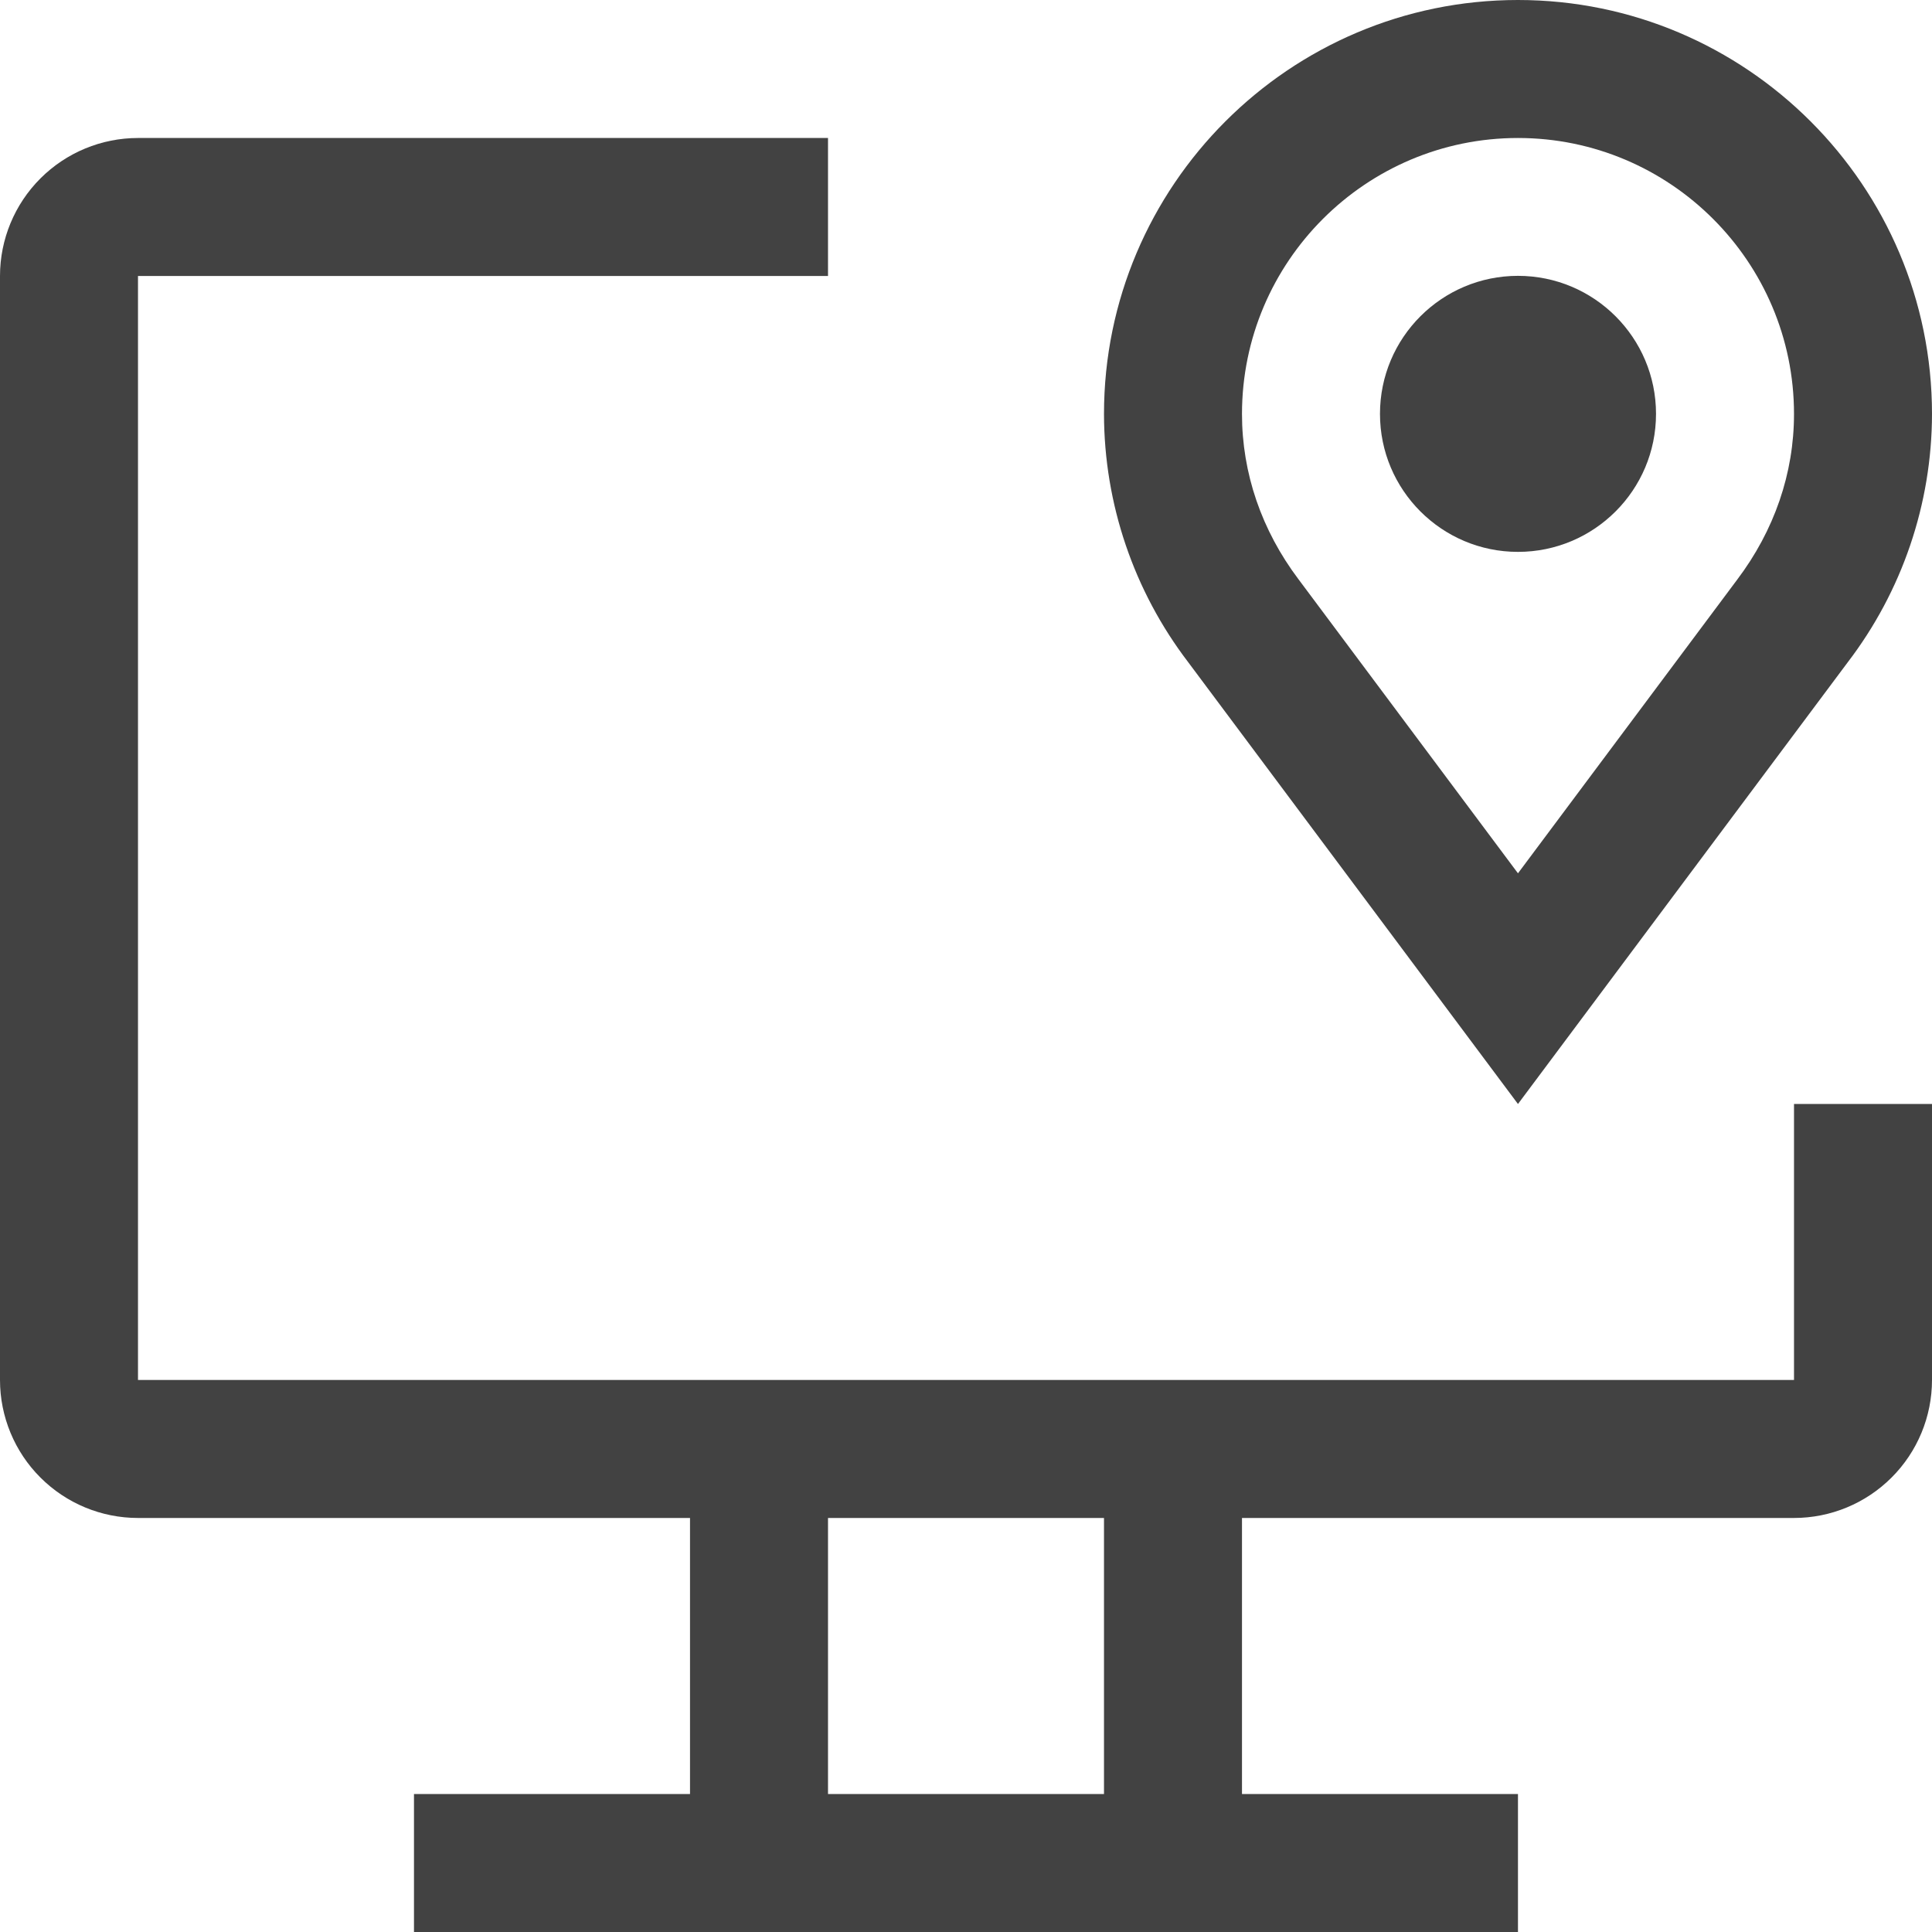
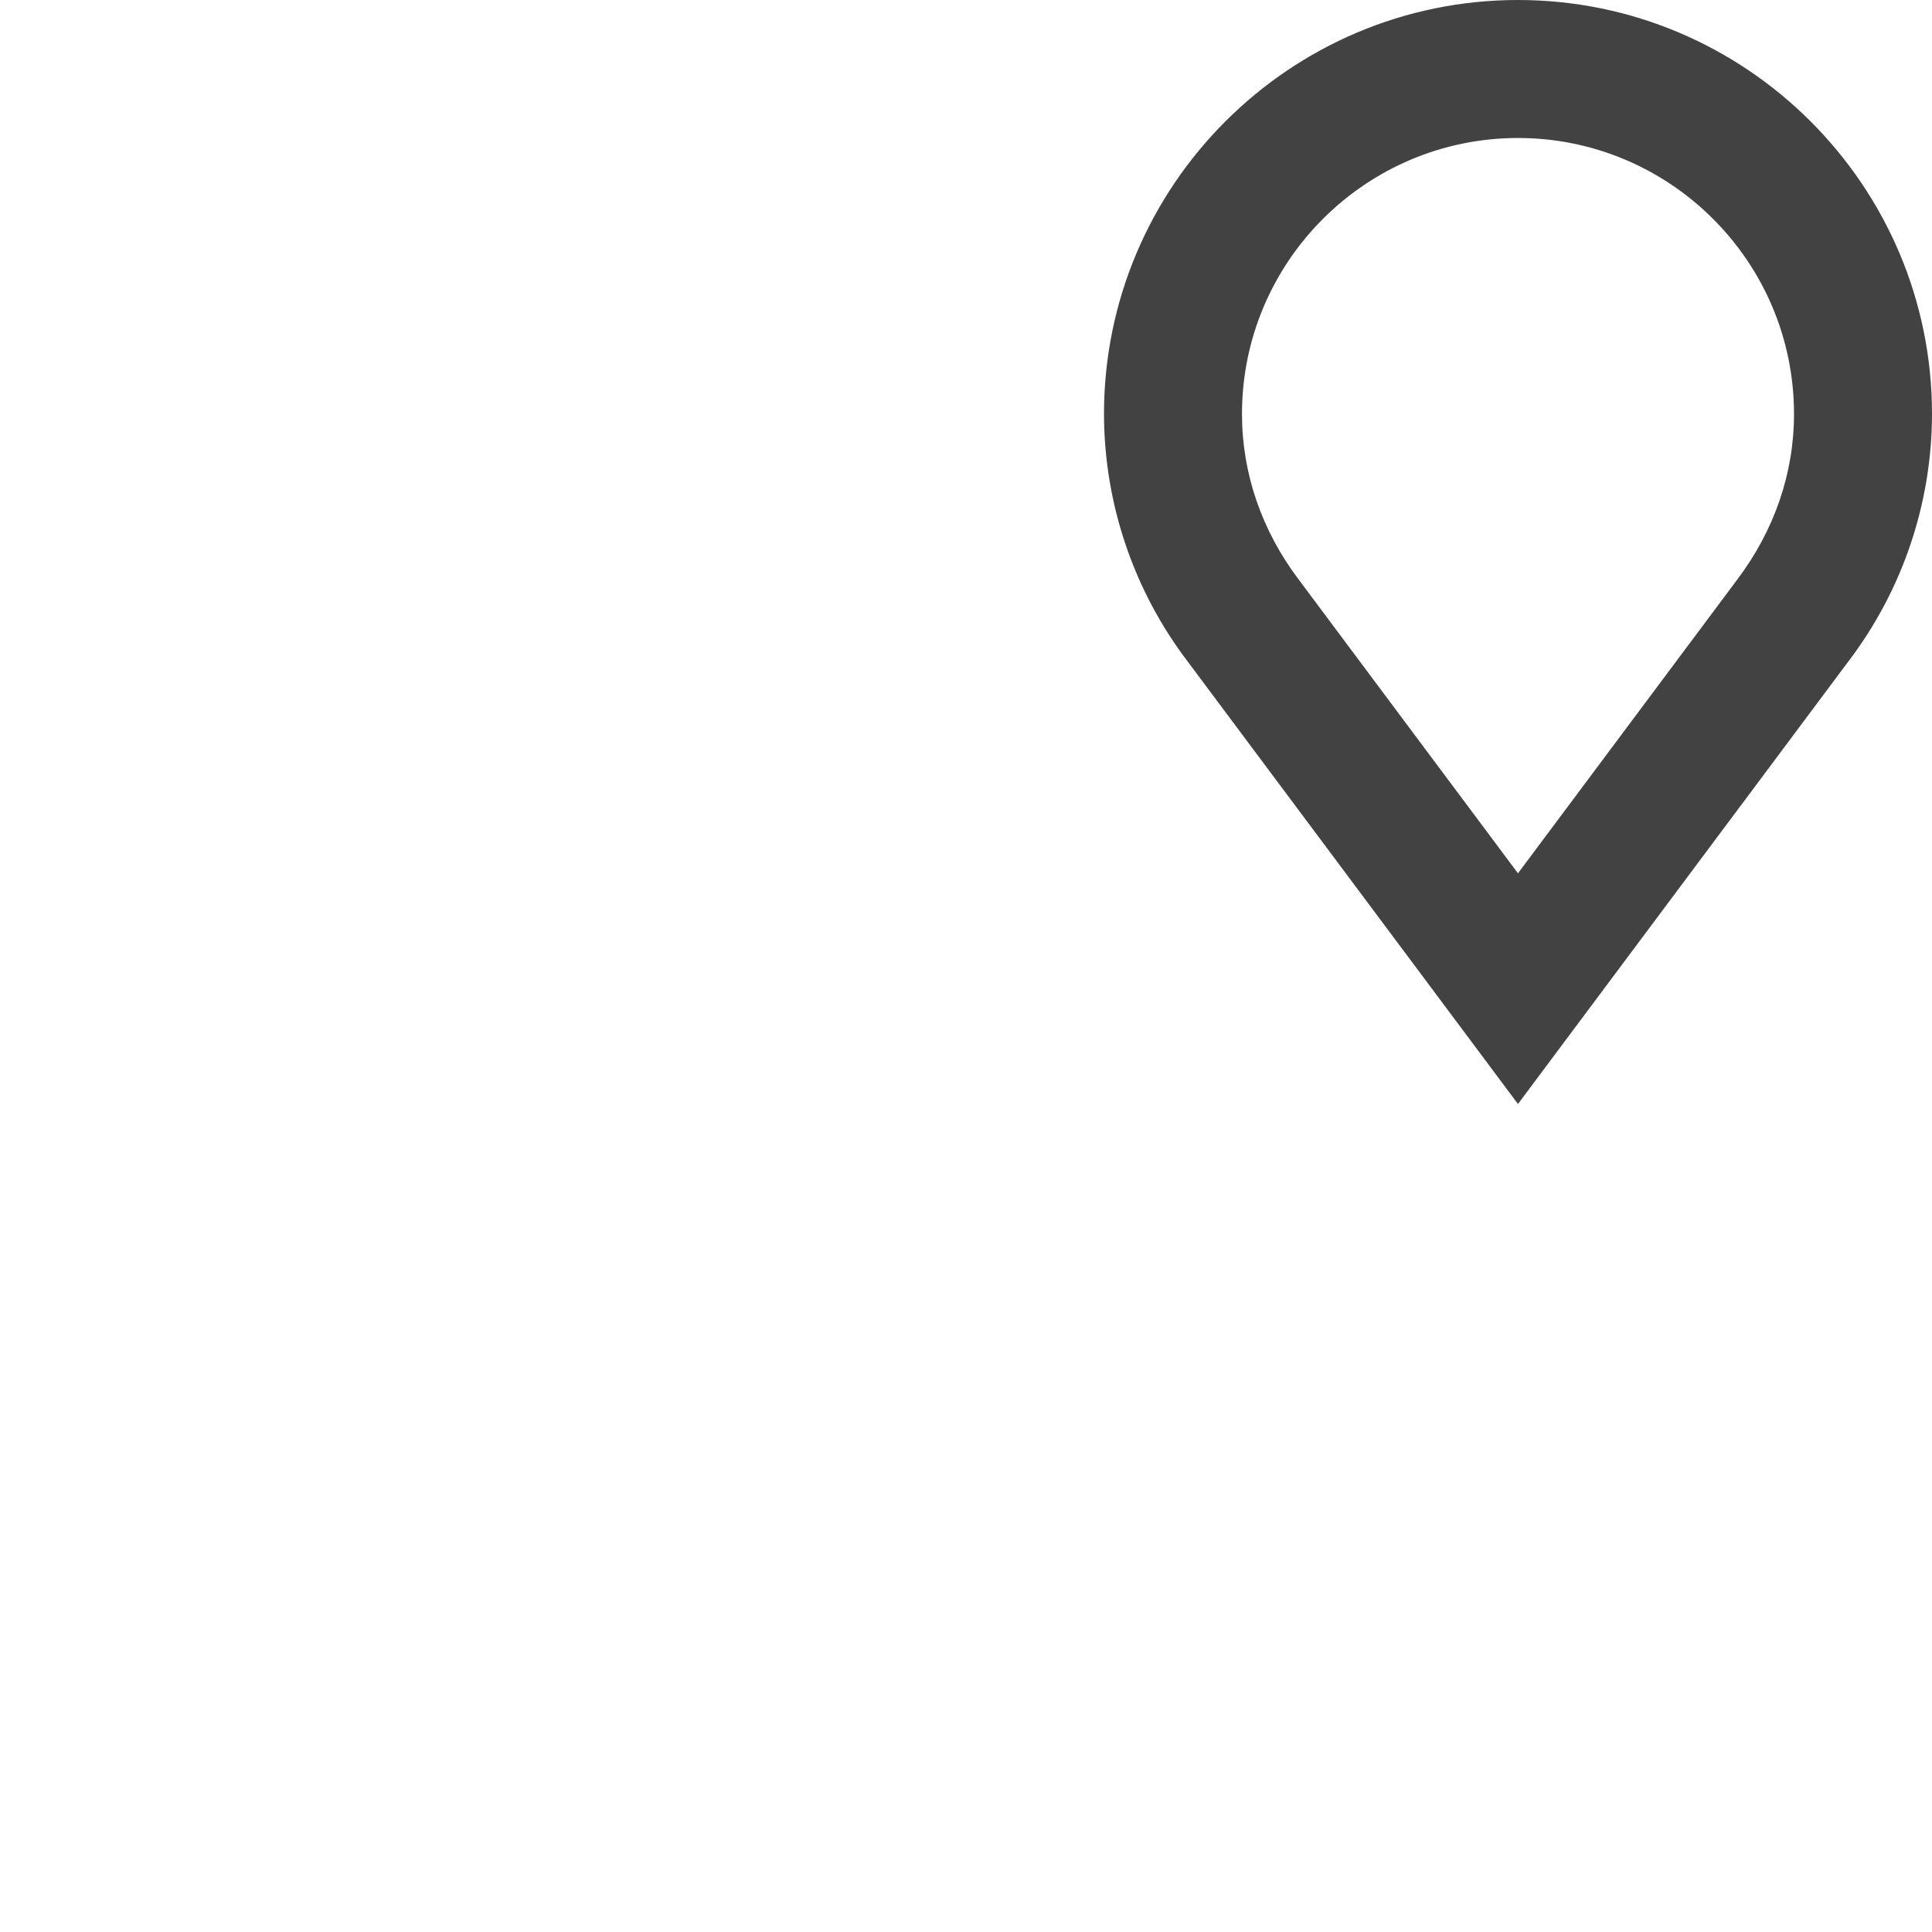
<svg xmlns="http://www.w3.org/2000/svg" width="40" height="40" viewBox="0 0 40 40" fill="none">
  <path d="M31.428 22.857L24.601 13.711C23.473 12.235 22.86 10.43 22.857 8.571C22.857 3.846 26.701 0 31.428 0C36.156 0 40 3.846 40 8.571C39.997 10.433 39.382 12.241 38.25 13.719L31.428 22.857ZM31.428 2.857C28.277 2.857 25.714 5.42 25.714 8.571C25.714 9.797 26.12 10.981 26.886 11.996L31.428 18.081L35.965 12.003C36.737 10.981 37.143 9.797 37.143 8.571C37.143 5.42 34.58 2.857 31.428 2.857Z" fill="#424242" />
-   <path d="M31.428 11.426C33.006 11.426 34.286 10.146 34.286 8.569C34.286 6.991 33.006 5.711 31.428 5.711C29.851 5.711 28.571 6.991 28.571 8.569C28.571 10.146 29.851 11.426 31.428 11.426Z" fill="#424242" />
-   <path d="M37.143 22.857V28.571H2.857V5.714H17.143V2.857H2.857C2.099 2.857 1.373 3.158 0.837 3.694C0.301 4.23 0 4.956 0 5.714V28.571C0 29.329 0.301 30.056 0.837 30.591C1.373 31.127 2.099 31.428 2.857 31.428H14.286V37.143H8.571V40H31.428V37.143H25.714V31.428H37.143C37.901 31.428 38.627 31.127 39.163 30.591C39.699 30.056 40 29.329 40 28.571V22.857H37.143ZM22.857 37.143H17.143V31.428H22.857V37.143Z" fill="#424242" />
</svg>